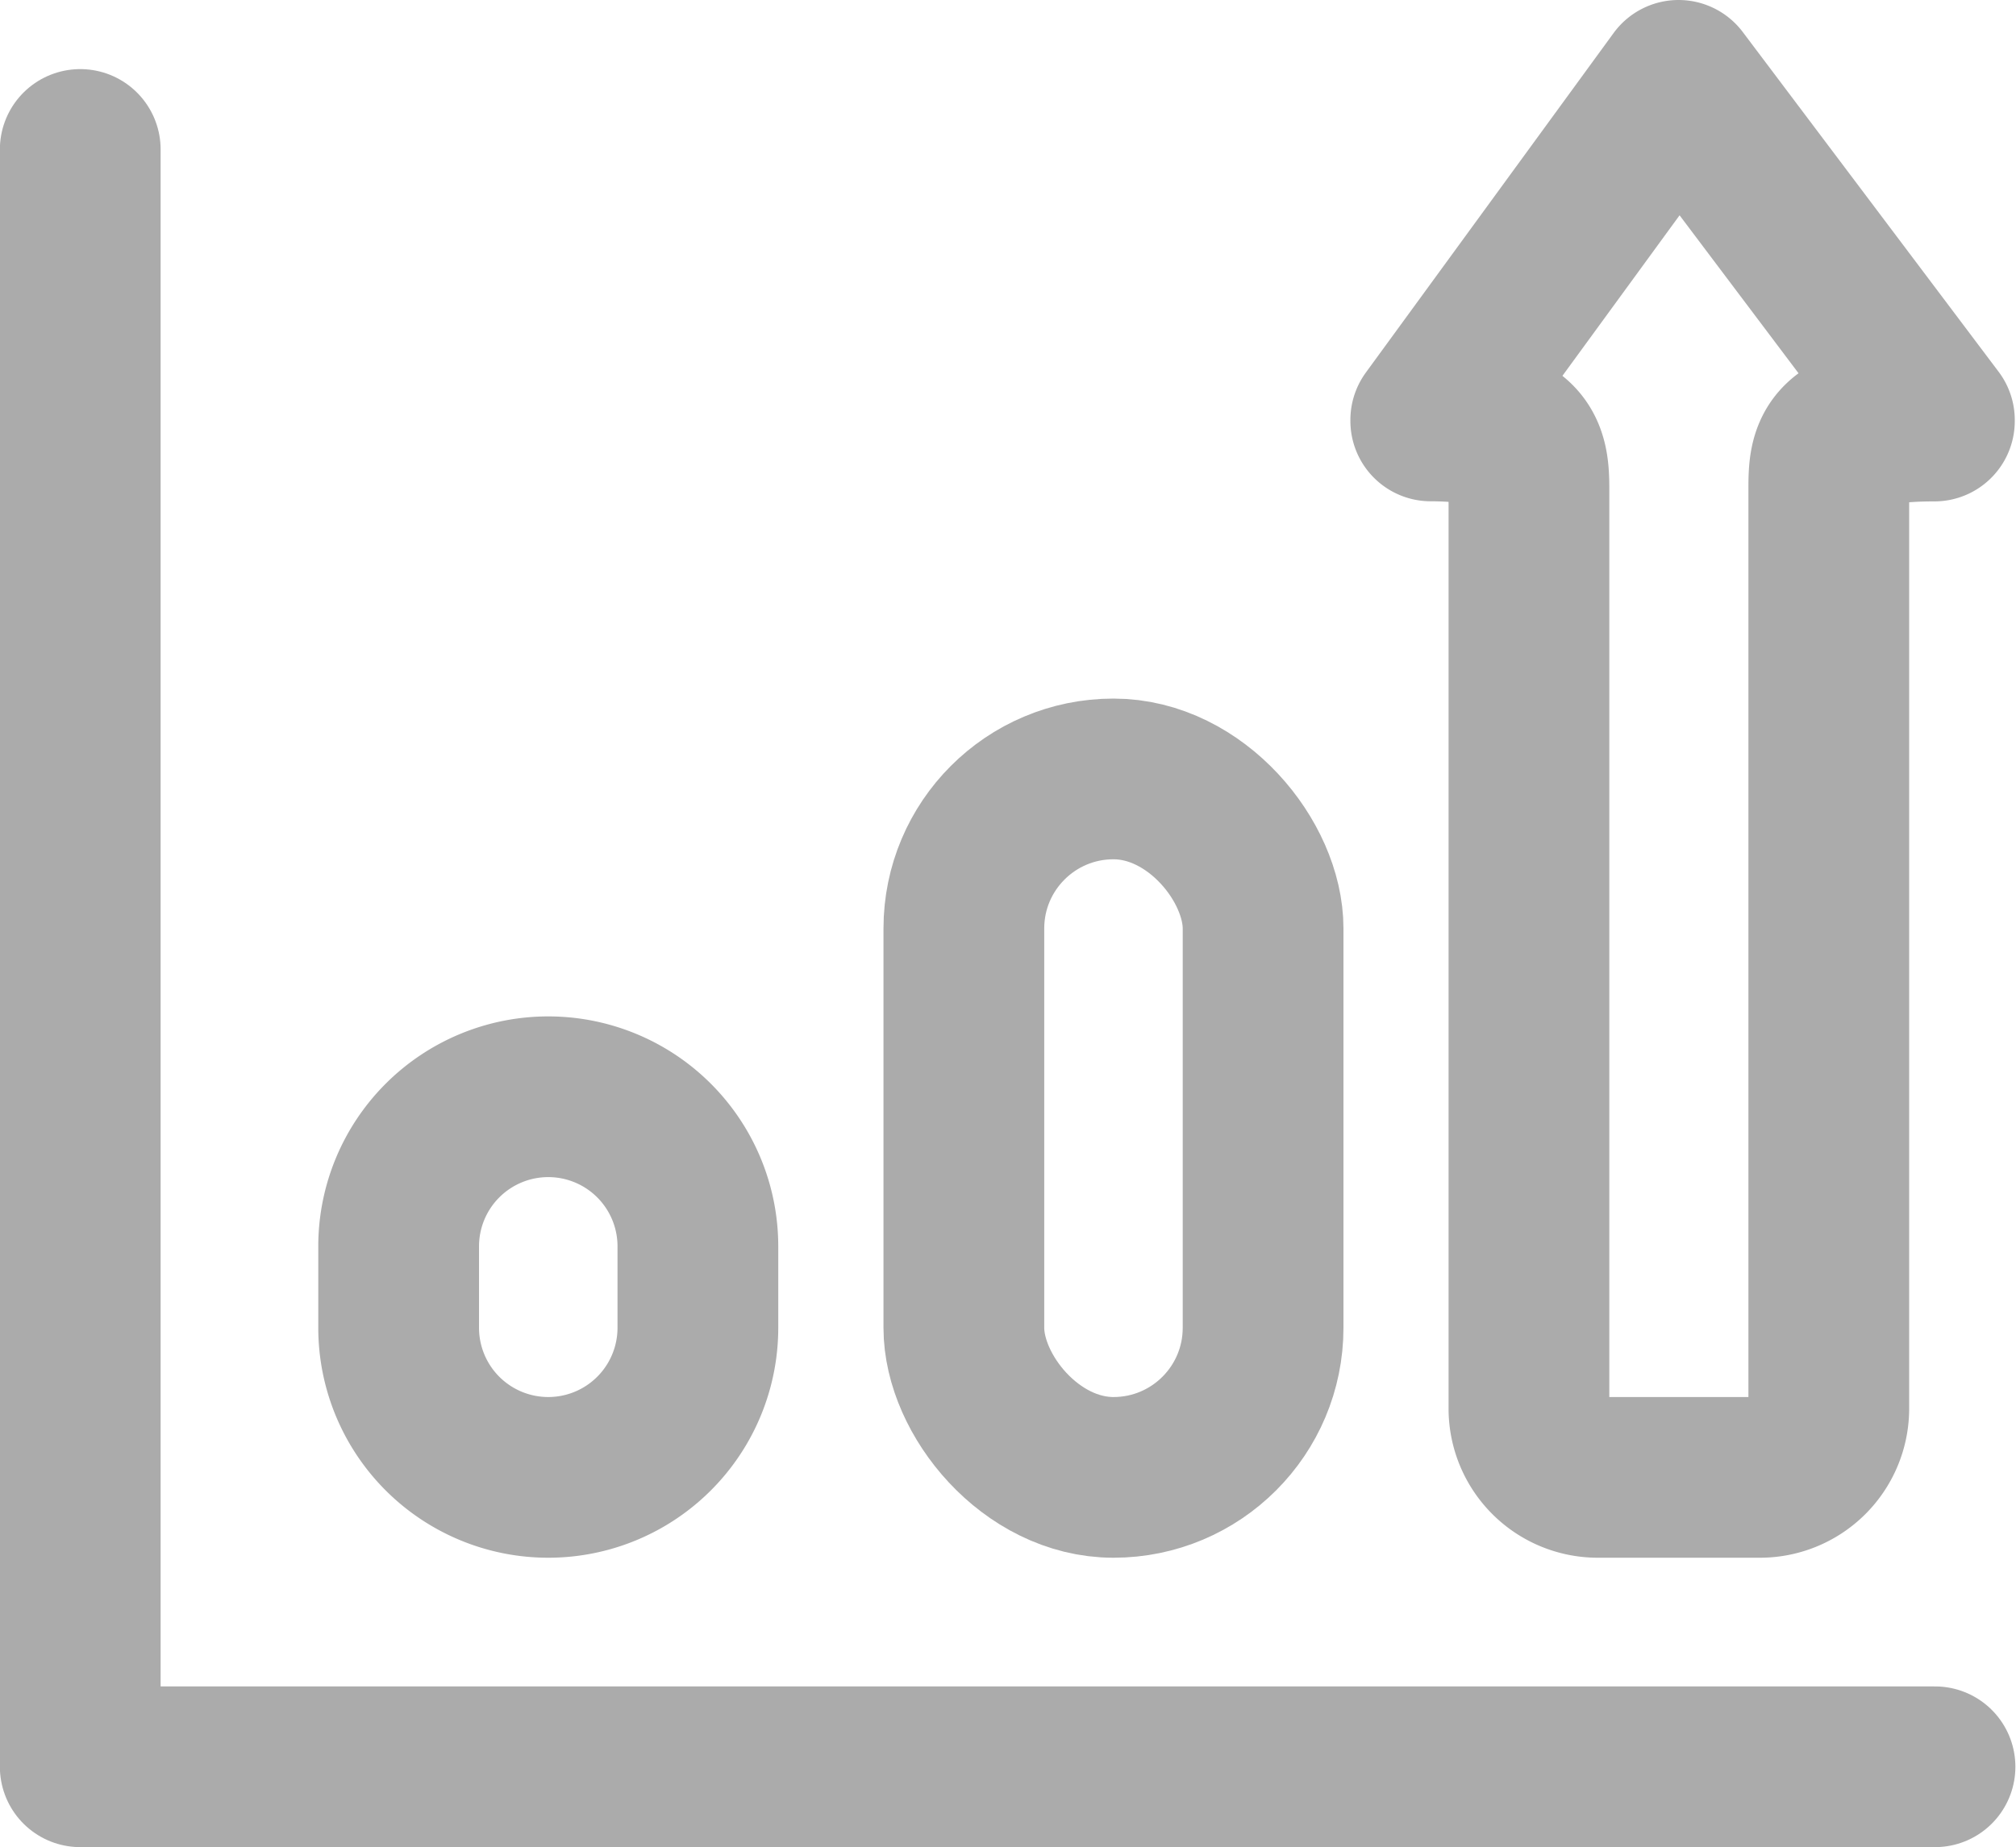
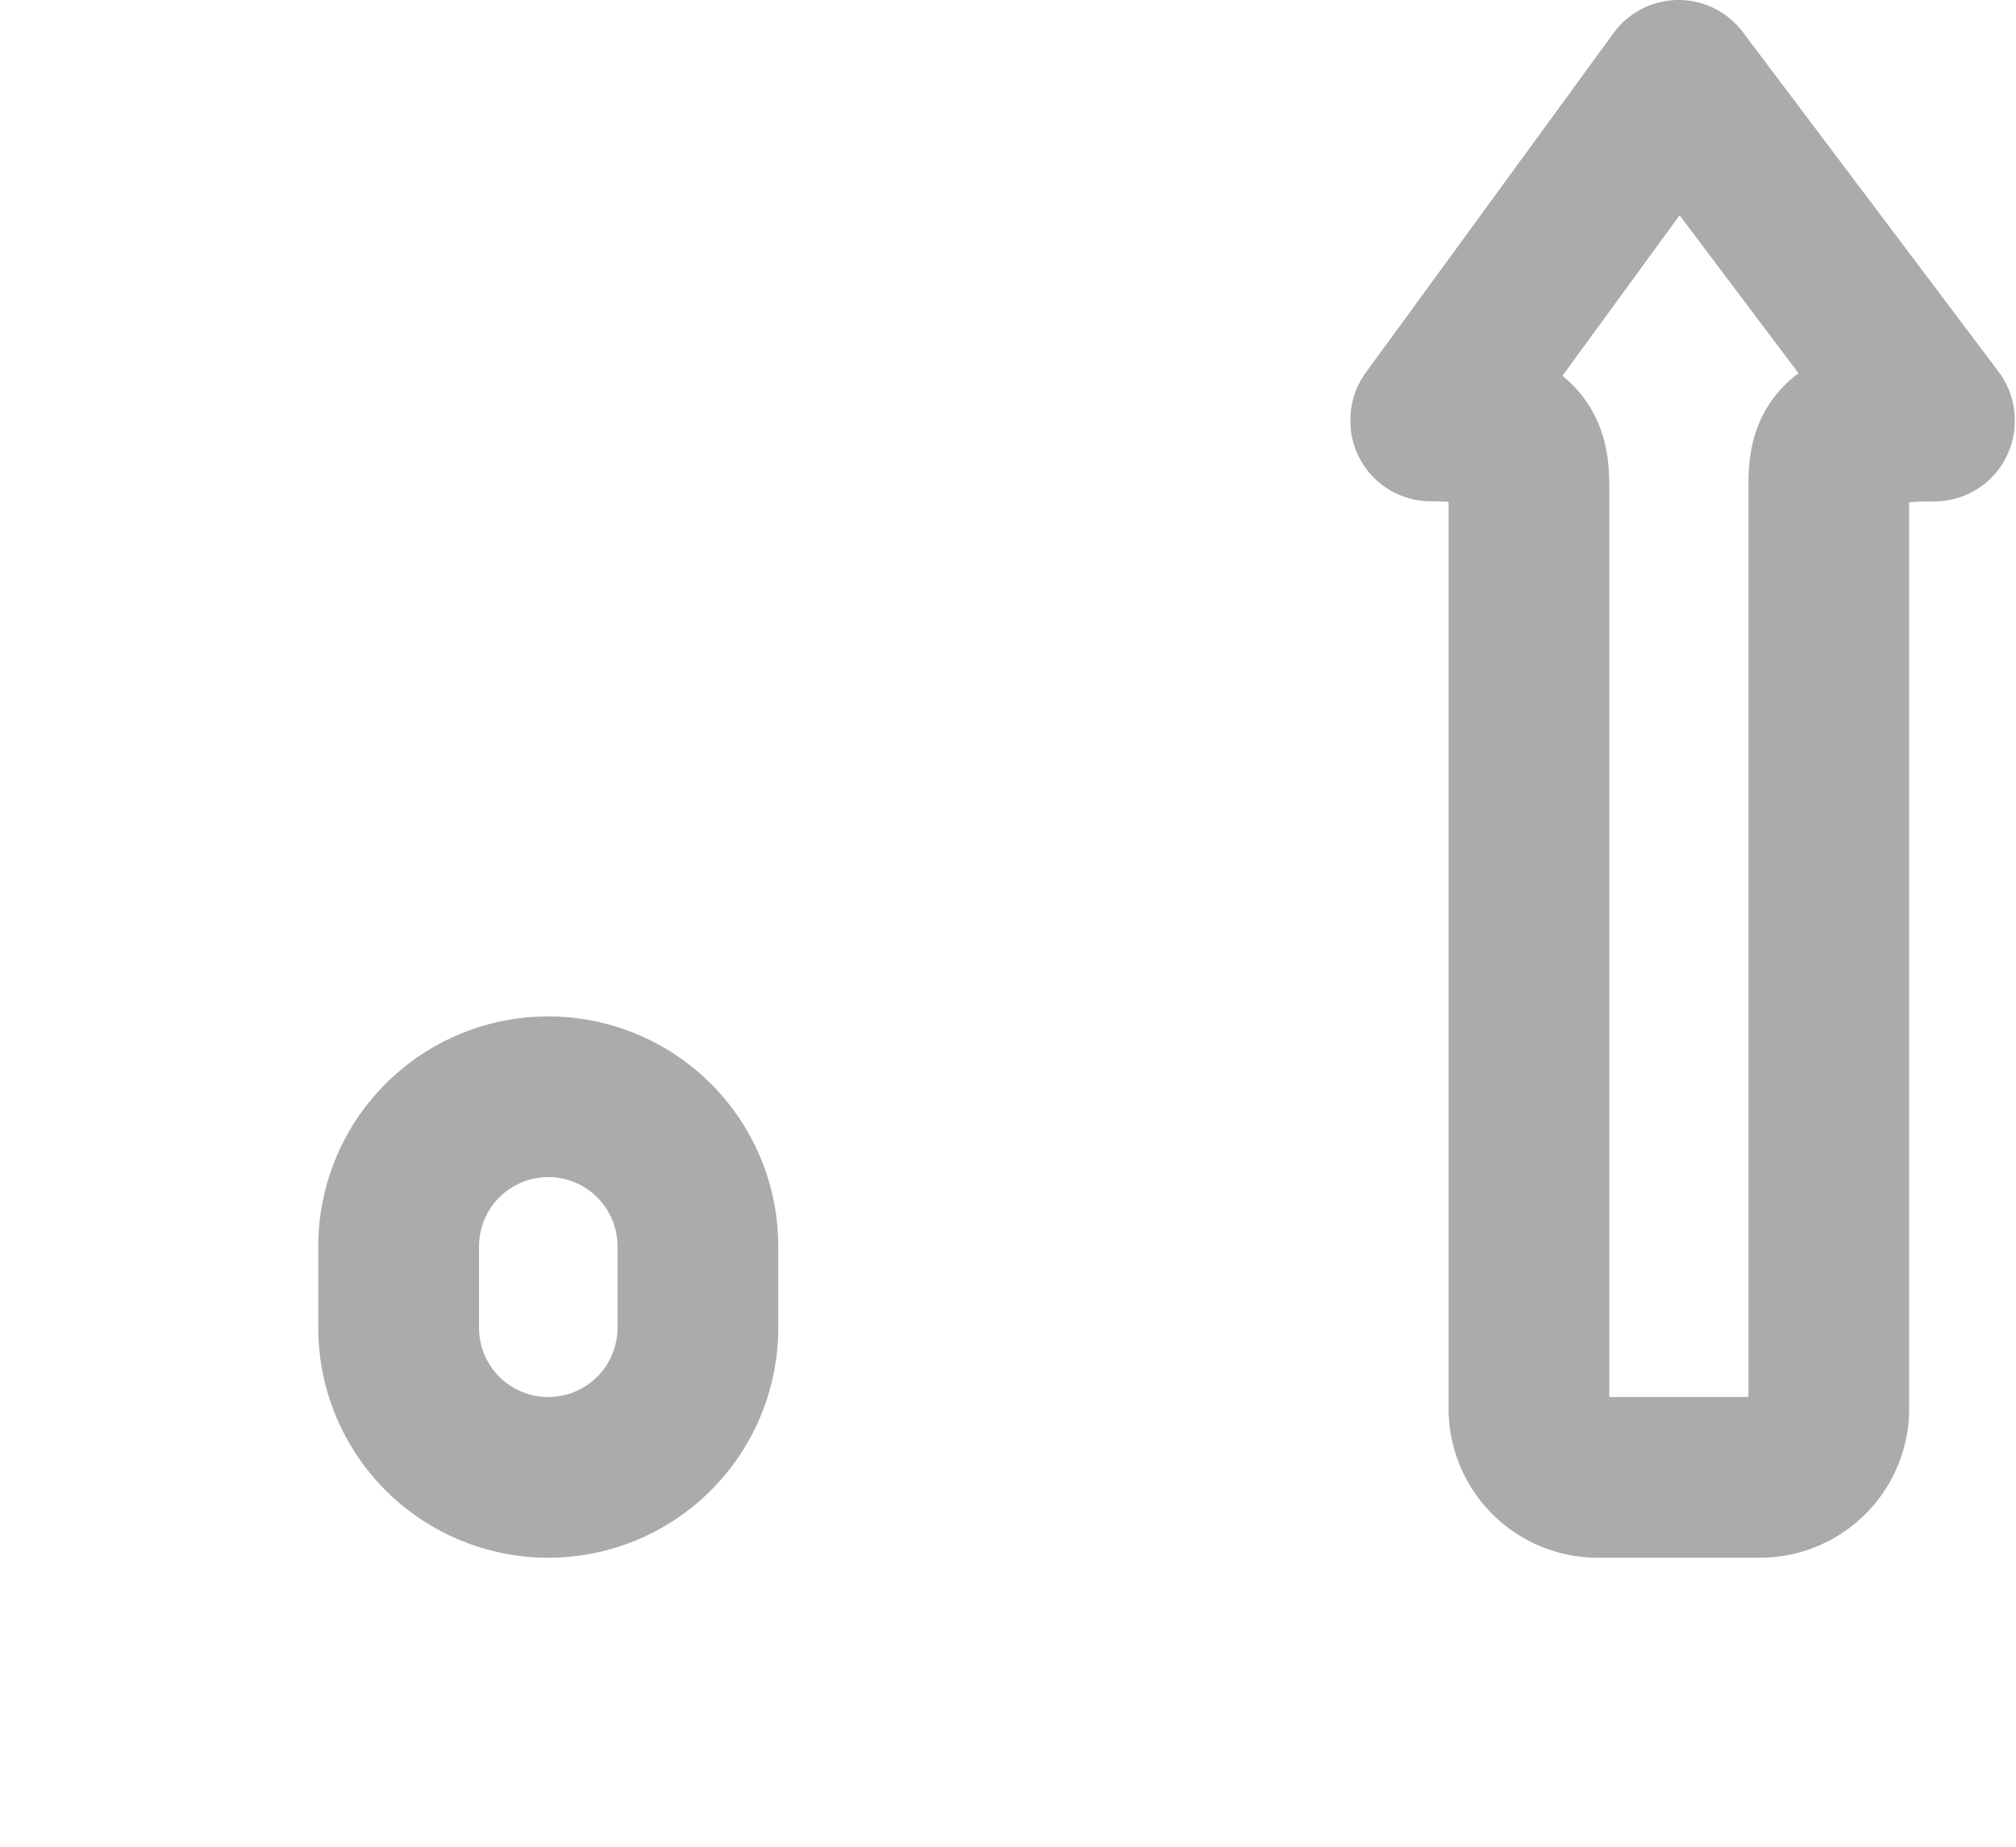
<svg xmlns="http://www.w3.org/2000/svg" width="16.304" height="14.942" viewBox="0 0 16.304 14.942">
  <g id="Group_636" data-name="Group 636" transform="translate(-591.416 -267.816)">
-     <path id="Path_263" data-name="Path 263" d="M3.412,7.629V20.712h15" transform="translate(588.653 261.396)" fill="none" stroke="#ababab" stroke-linecap="round" stroke-linejoin="round" stroke-width="1.3" />
    <path id="Rectangle_278" data-name="Rectangle 278" d="M1.21,0h0A1.21,1.21,0,0,1,2.42,1.21v.659a1.21,1.21,0,0,1-1.21,1.21h0A1.21,1.21,0,0,1,0,1.869V1.21A1.21,1.21,0,0,1,1.21,0Z" transform="translate(594.64 276.688)" fill="none" stroke="#ababab" stroke-linecap="round" stroke-linejoin="round" stroke-width="1.3" />
-     <rect id="Rectangle_279" data-name="Rectangle 279" width="2.42" height="5.65" rx="1.21" transform="translate(599.211 274.117)" fill="none" stroke="#ababab" stroke-linecap="round" stroke-linejoin="round" stroke-width="1.3" />
-     <path id="Path_264" data-name="Path 264" d="M88.515,14.714H87.206a.557.557,0,0,1-.556-.556V6.724c0-.3-.026-.554-.794-.556a0,0,0,0,1,0-.008L87.86,3.413l2.069,2.748a0,0,0,0,1,0,.008c-.849,0-.854.251-.854.556v7.434A.557.557,0,0,1,88.515,14.714Z" transform="translate(517.131 265.053)" fill="none" stroke="#ababab" stroke-linecap="round" stroke-linejoin="round" stroke-width="1.3" />
+     <path id="Path_264" data-name="Path 264" d="M88.515,14.714H87.206a.557.557,0,0,1-.556-.556V6.724c0-.3-.026-.554-.794-.556a0,0,0,0,1,0-.008L87.86,3.413l2.069,2.748a0,0,0,0,1,0,.008c-.849,0-.854.251-.854.556v7.434A.557.557,0,0,1,88.515,14.714" transform="translate(517.131 265.053)" fill="none" stroke="#ababab" stroke-linecap="round" stroke-linejoin="round" stroke-width="1.3" />
  </g>
</svg>